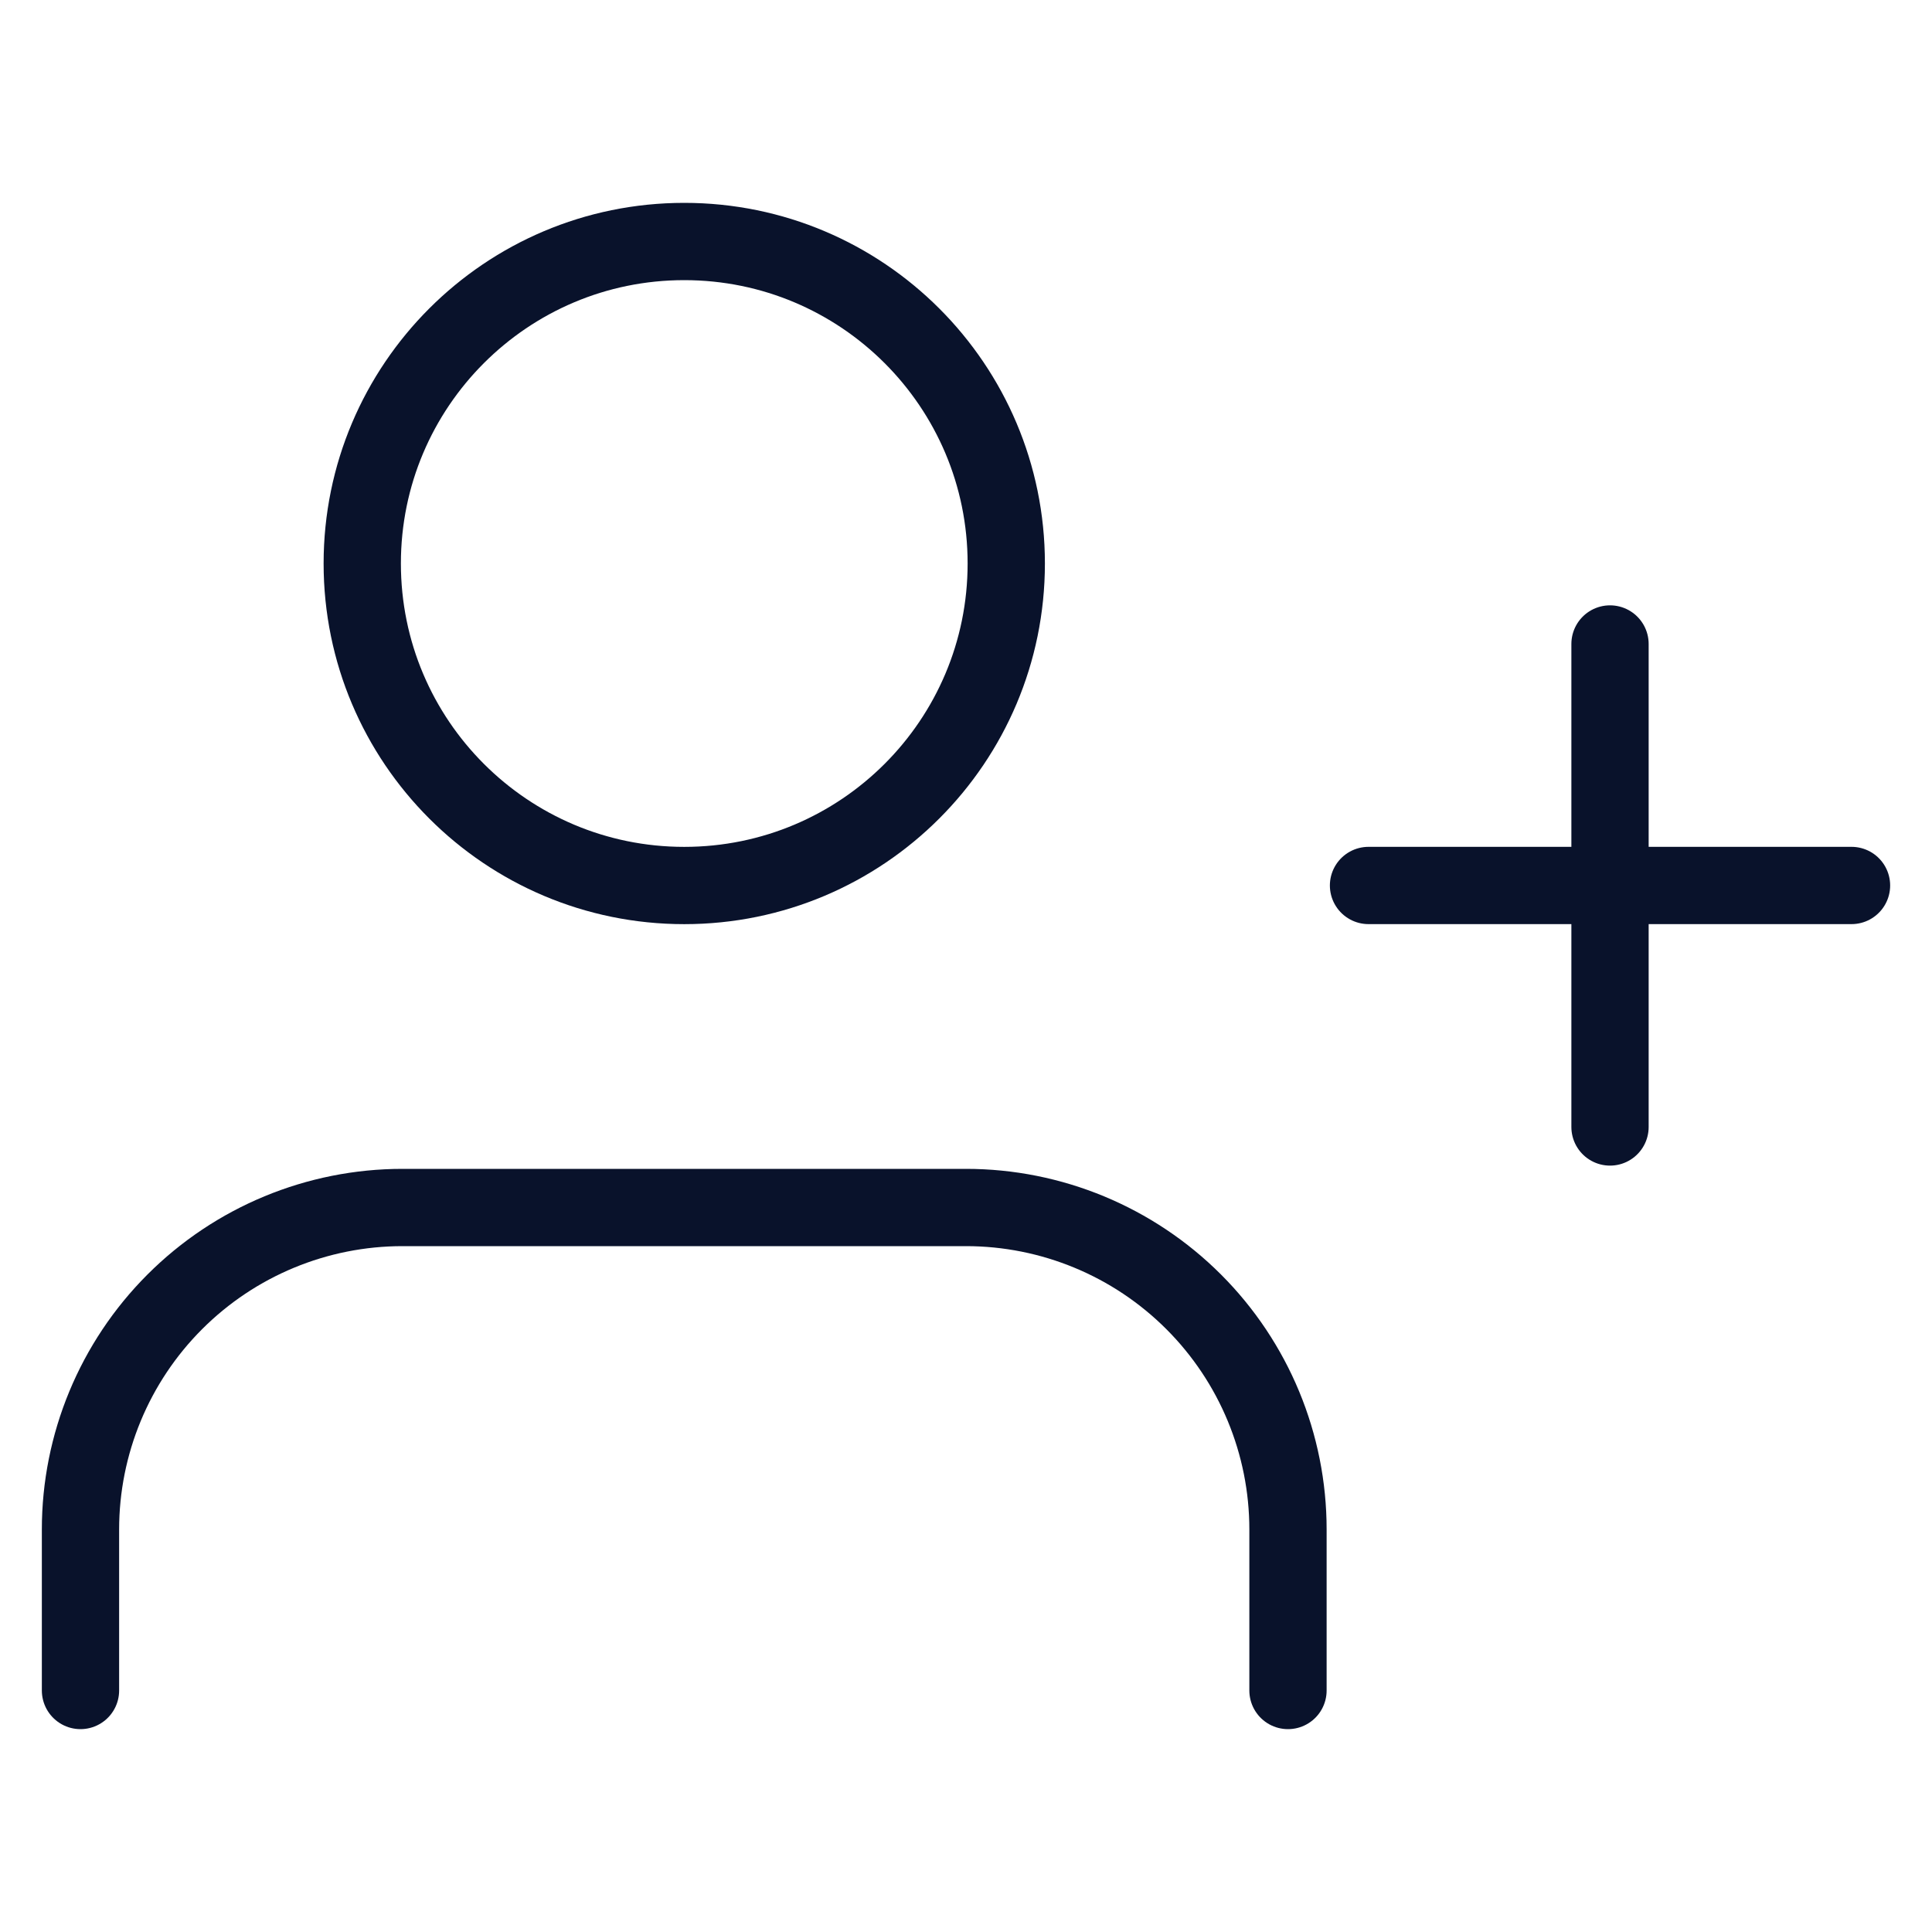
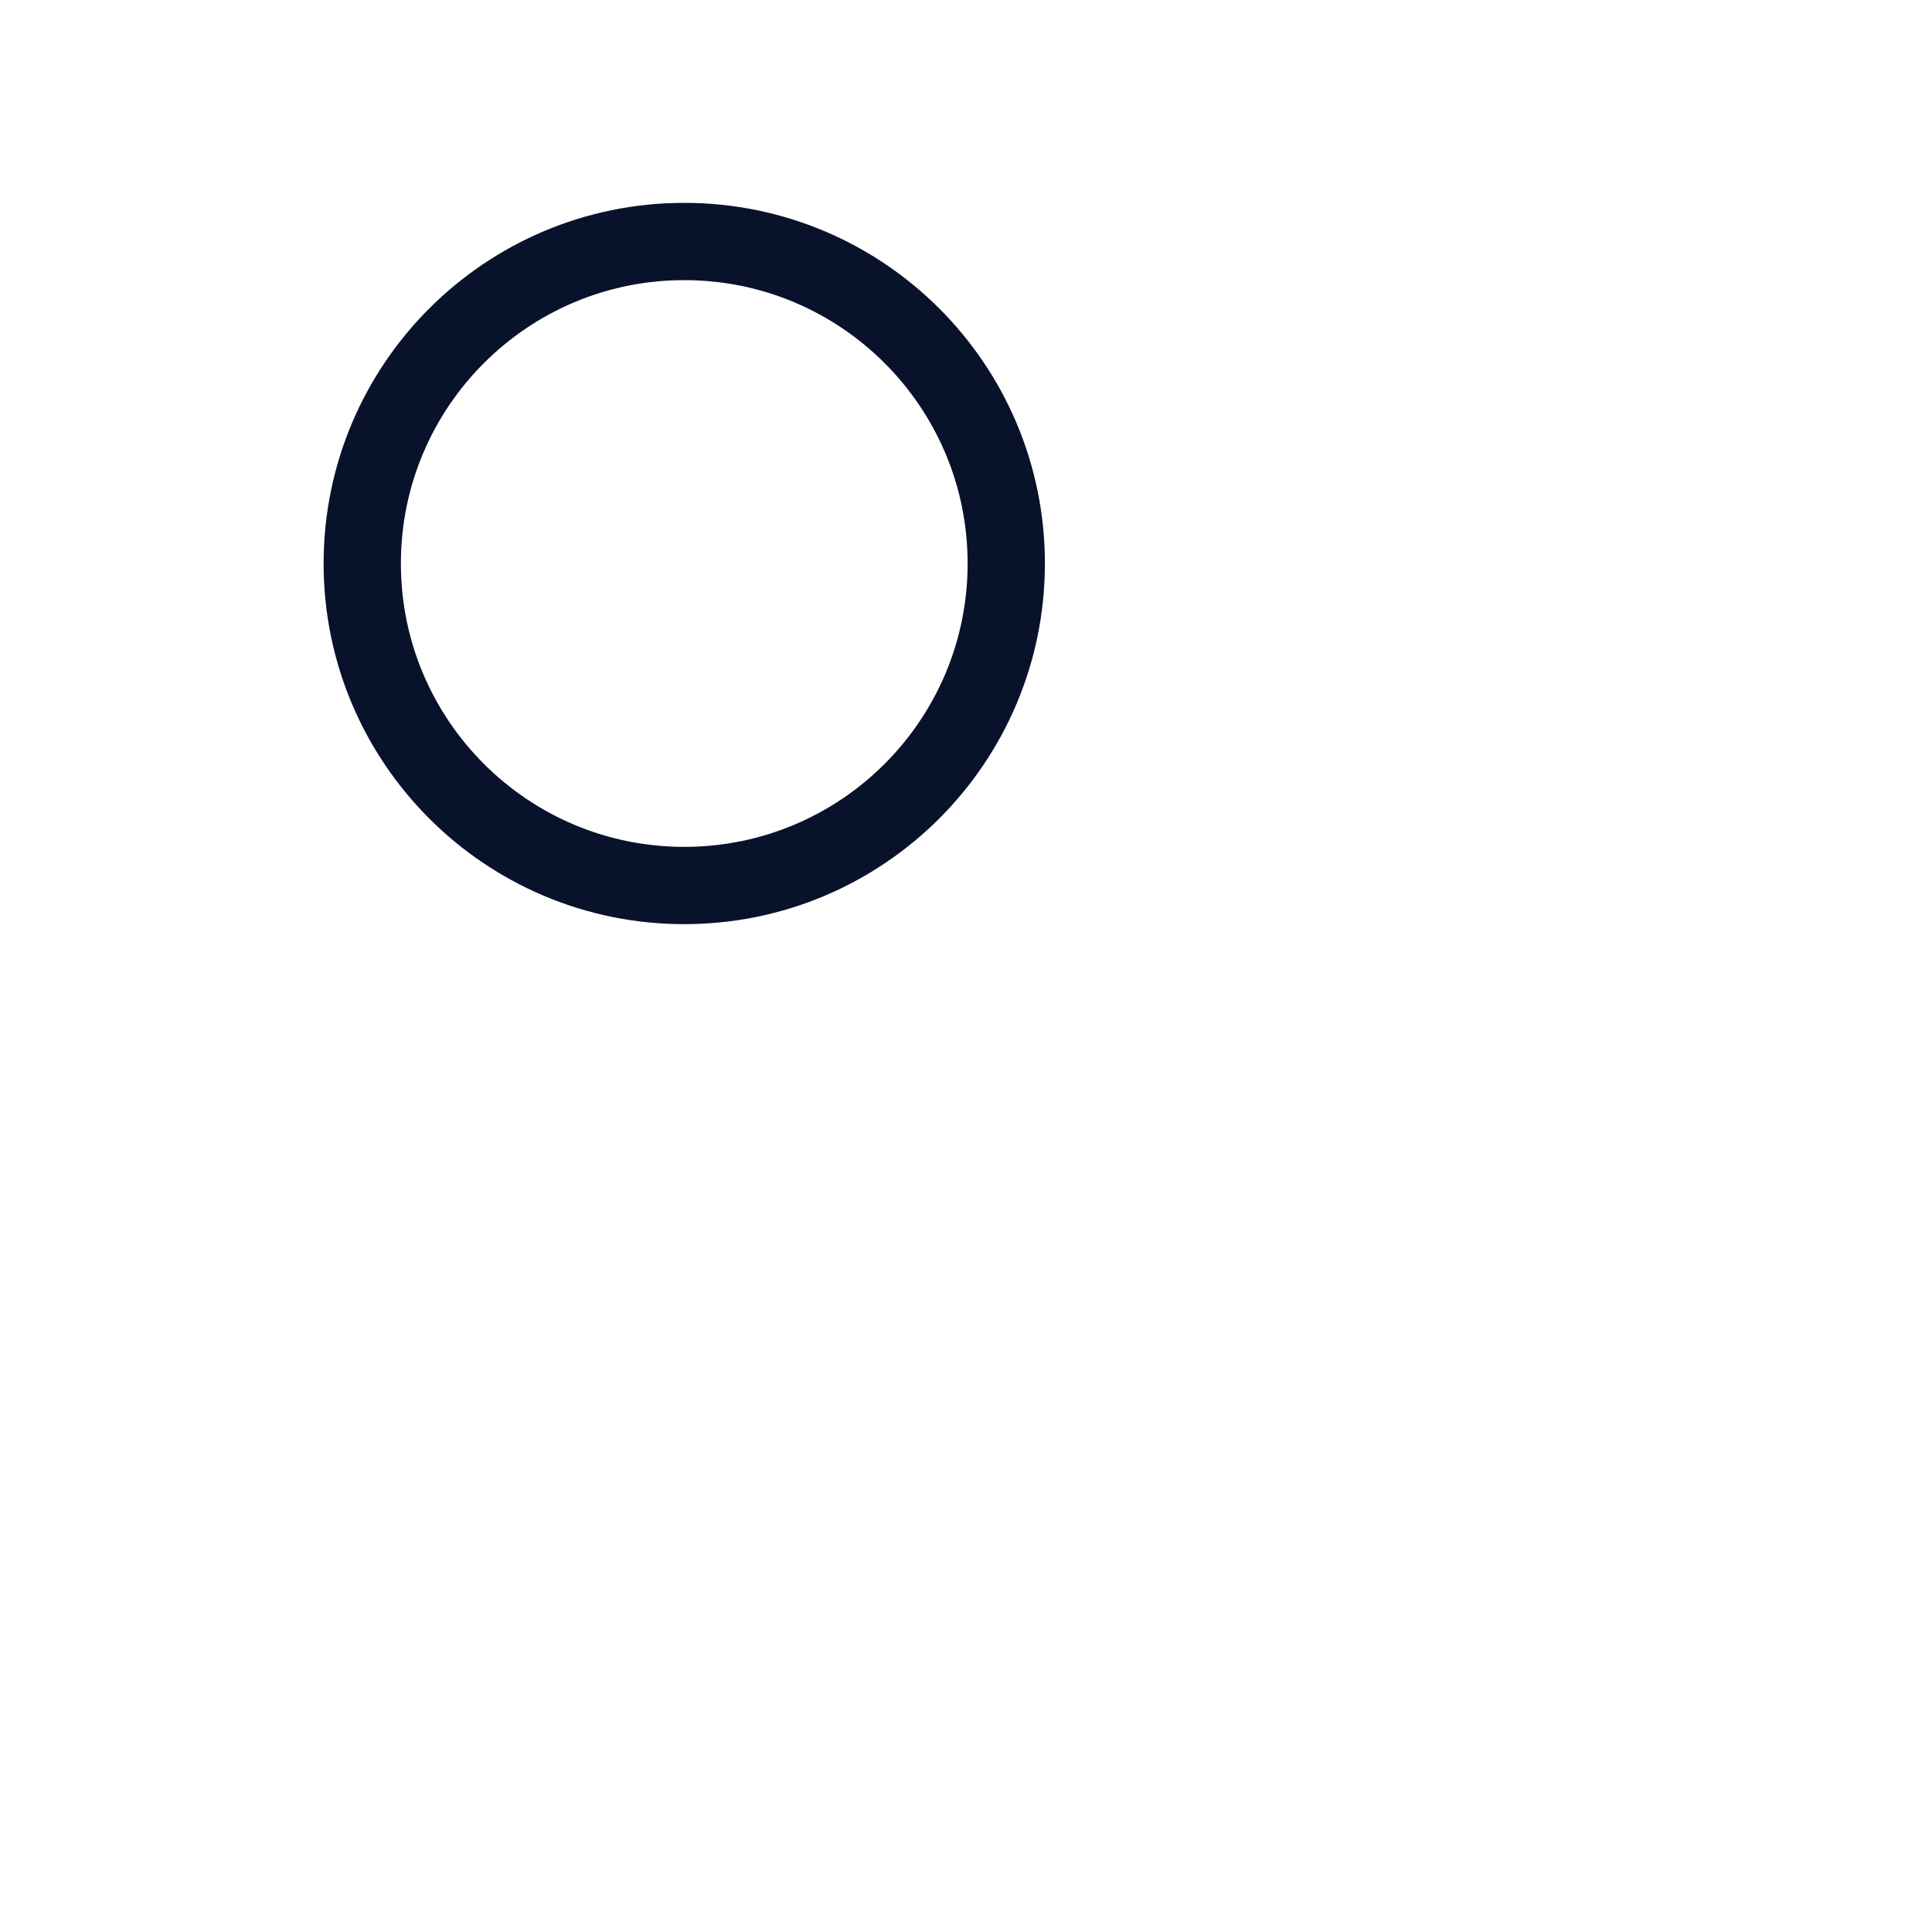
<svg xmlns="http://www.w3.org/2000/svg" width="50" height="50" viewBox="0 0 50 50" fill="none">
-   <path d="M33.333 43.75V39.583C33.333 37.373 32.455 35.254 30.892 33.691C29.329 32.128 27.21 31.25 25 31.25H10.416C8.206 31.25 6.087 32.128 4.524 33.691C2.961 35.254 2.083 37.373 2.083 39.583V43.75" stroke="#09122B" stroke-width="2" stroke-linecap="round" stroke-linejoin="round" />
  <path d="M17.708 22.917C22.311 22.917 26.042 19.186 26.042 14.583C26.042 9.981 22.311 6.25 17.708 6.25C13.106 6.25 9.375 9.981 9.375 14.583C9.375 19.186 13.106 22.917 17.708 22.917Z" stroke="#09122B" stroke-width="2" stroke-linecap="round" stroke-linejoin="round" />
-   <path d="M41.667 16.666V29.166" stroke="#09122B" stroke-width="2" stroke-linecap="round" stroke-linejoin="round" />
-   <path d="M47.917 22.916H35.417" stroke="#09122B" stroke-width="2" stroke-linecap="round" stroke-linejoin="round" />
</svg>